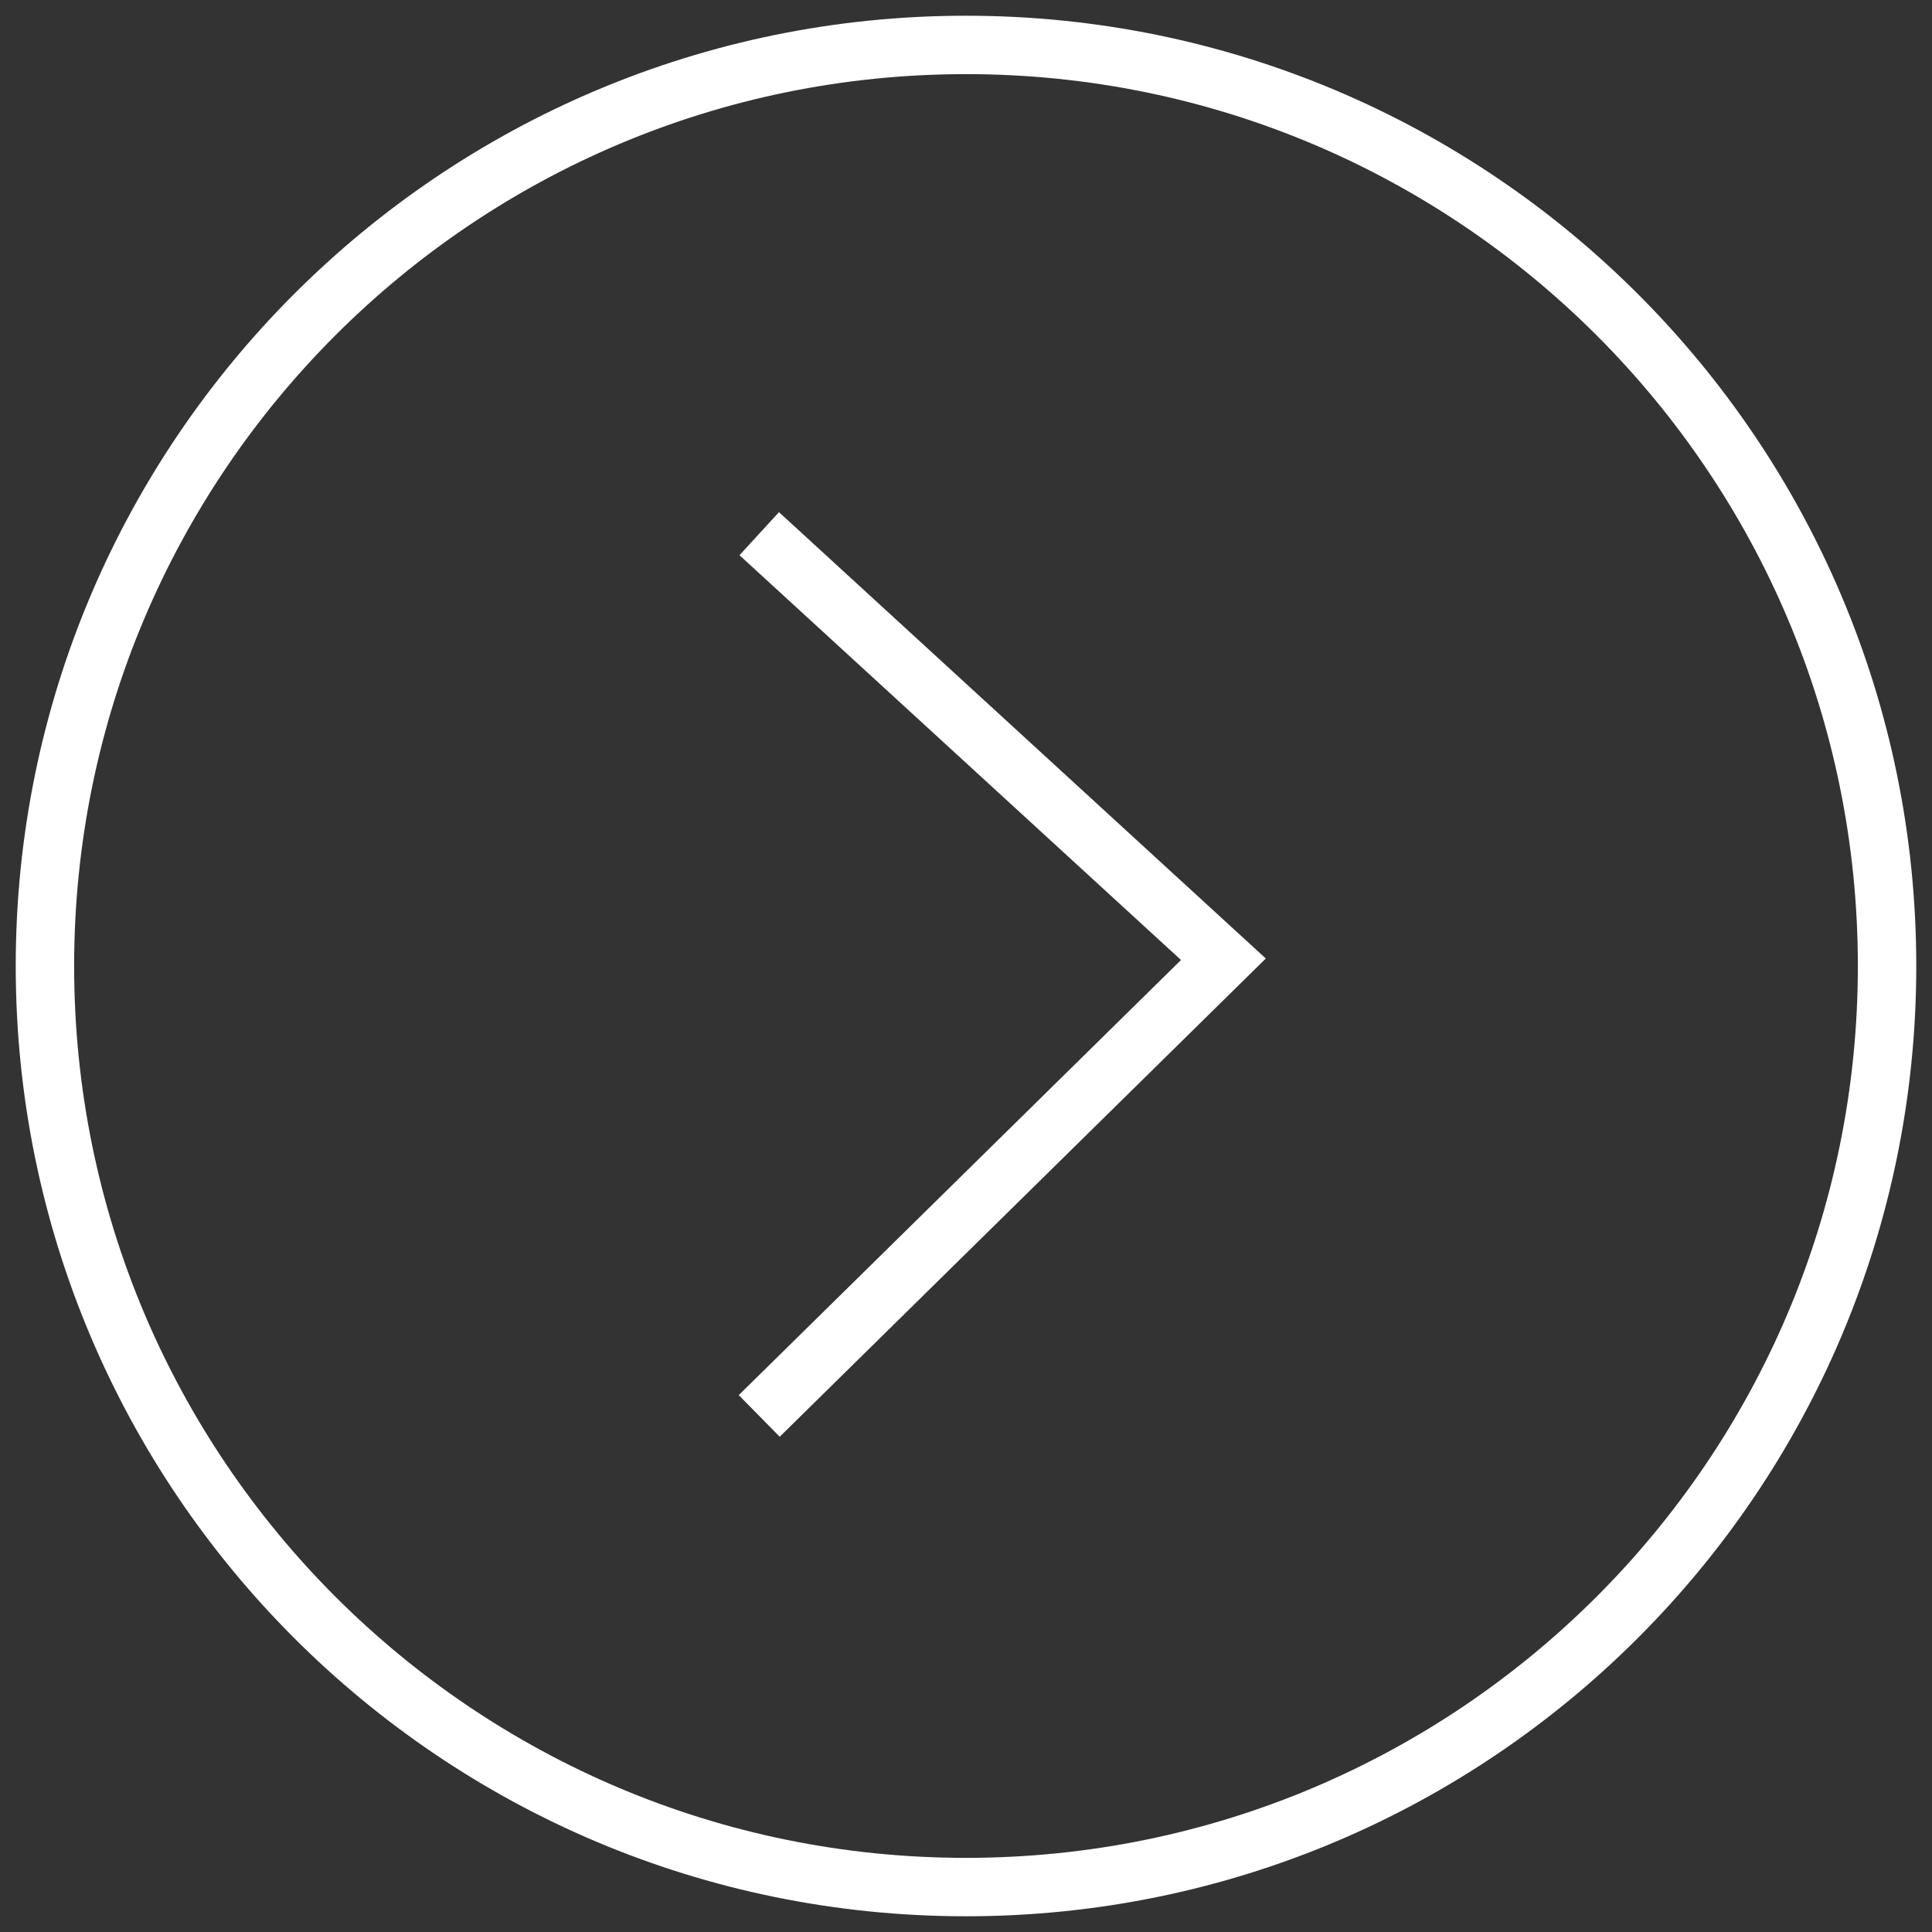
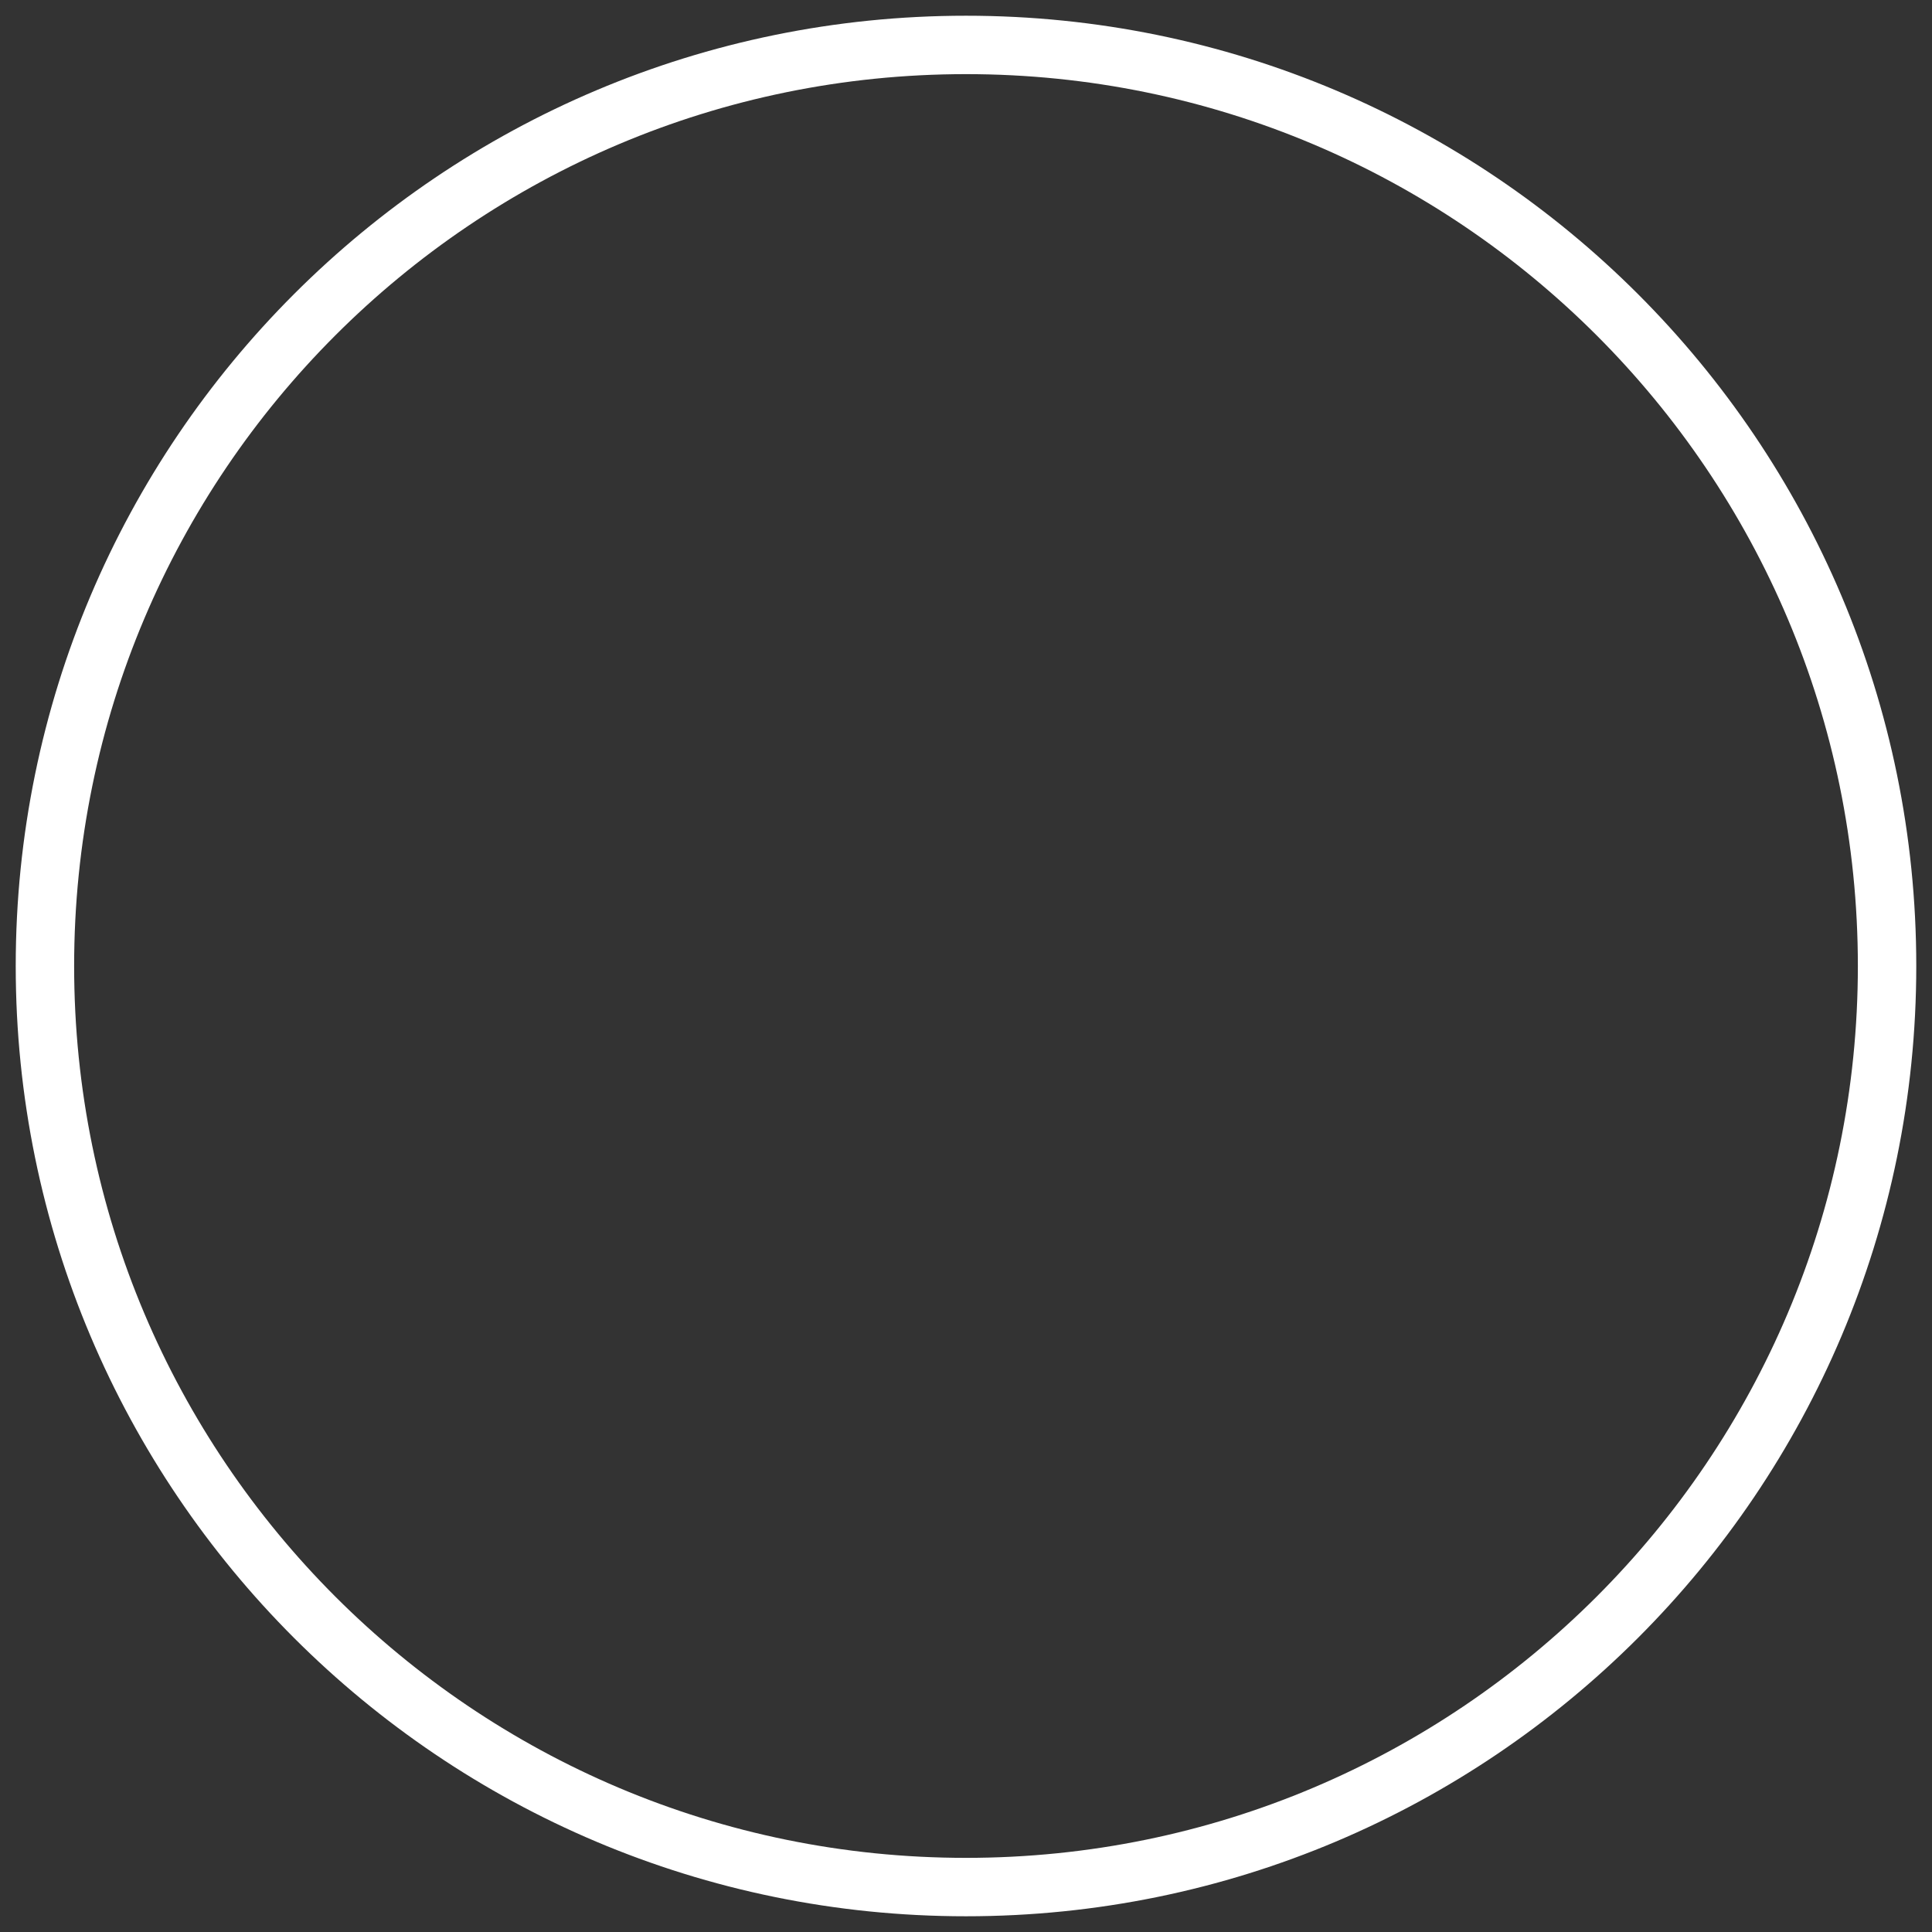
<svg xmlns="http://www.w3.org/2000/svg" width="43" height="43" viewBox="0 0 43 43">
  <rect x="0" y="0" width="43" height="43" fill="#333333" stroke="none" />
-   <path fill="none" stroke="#FFF" stroke-width="1.3" d="M21.5 1C32.822 1 42 10.178 42 21.5S32.822 42 21.5 42 1 32.822 1 21.5 10.178 1 21.5 1zm-4.602 10.878l10.331 9.472-10.331 10.164" />
+   <path fill="none" stroke="#FFF" stroke-width="1.3" d="M21.5 1C32.822 1 42 10.178 42 21.5S32.822 42 21.5 42 1 32.822 1 21.5 10.178 1 21.5 1zm-4.602 10.878" />
</svg>